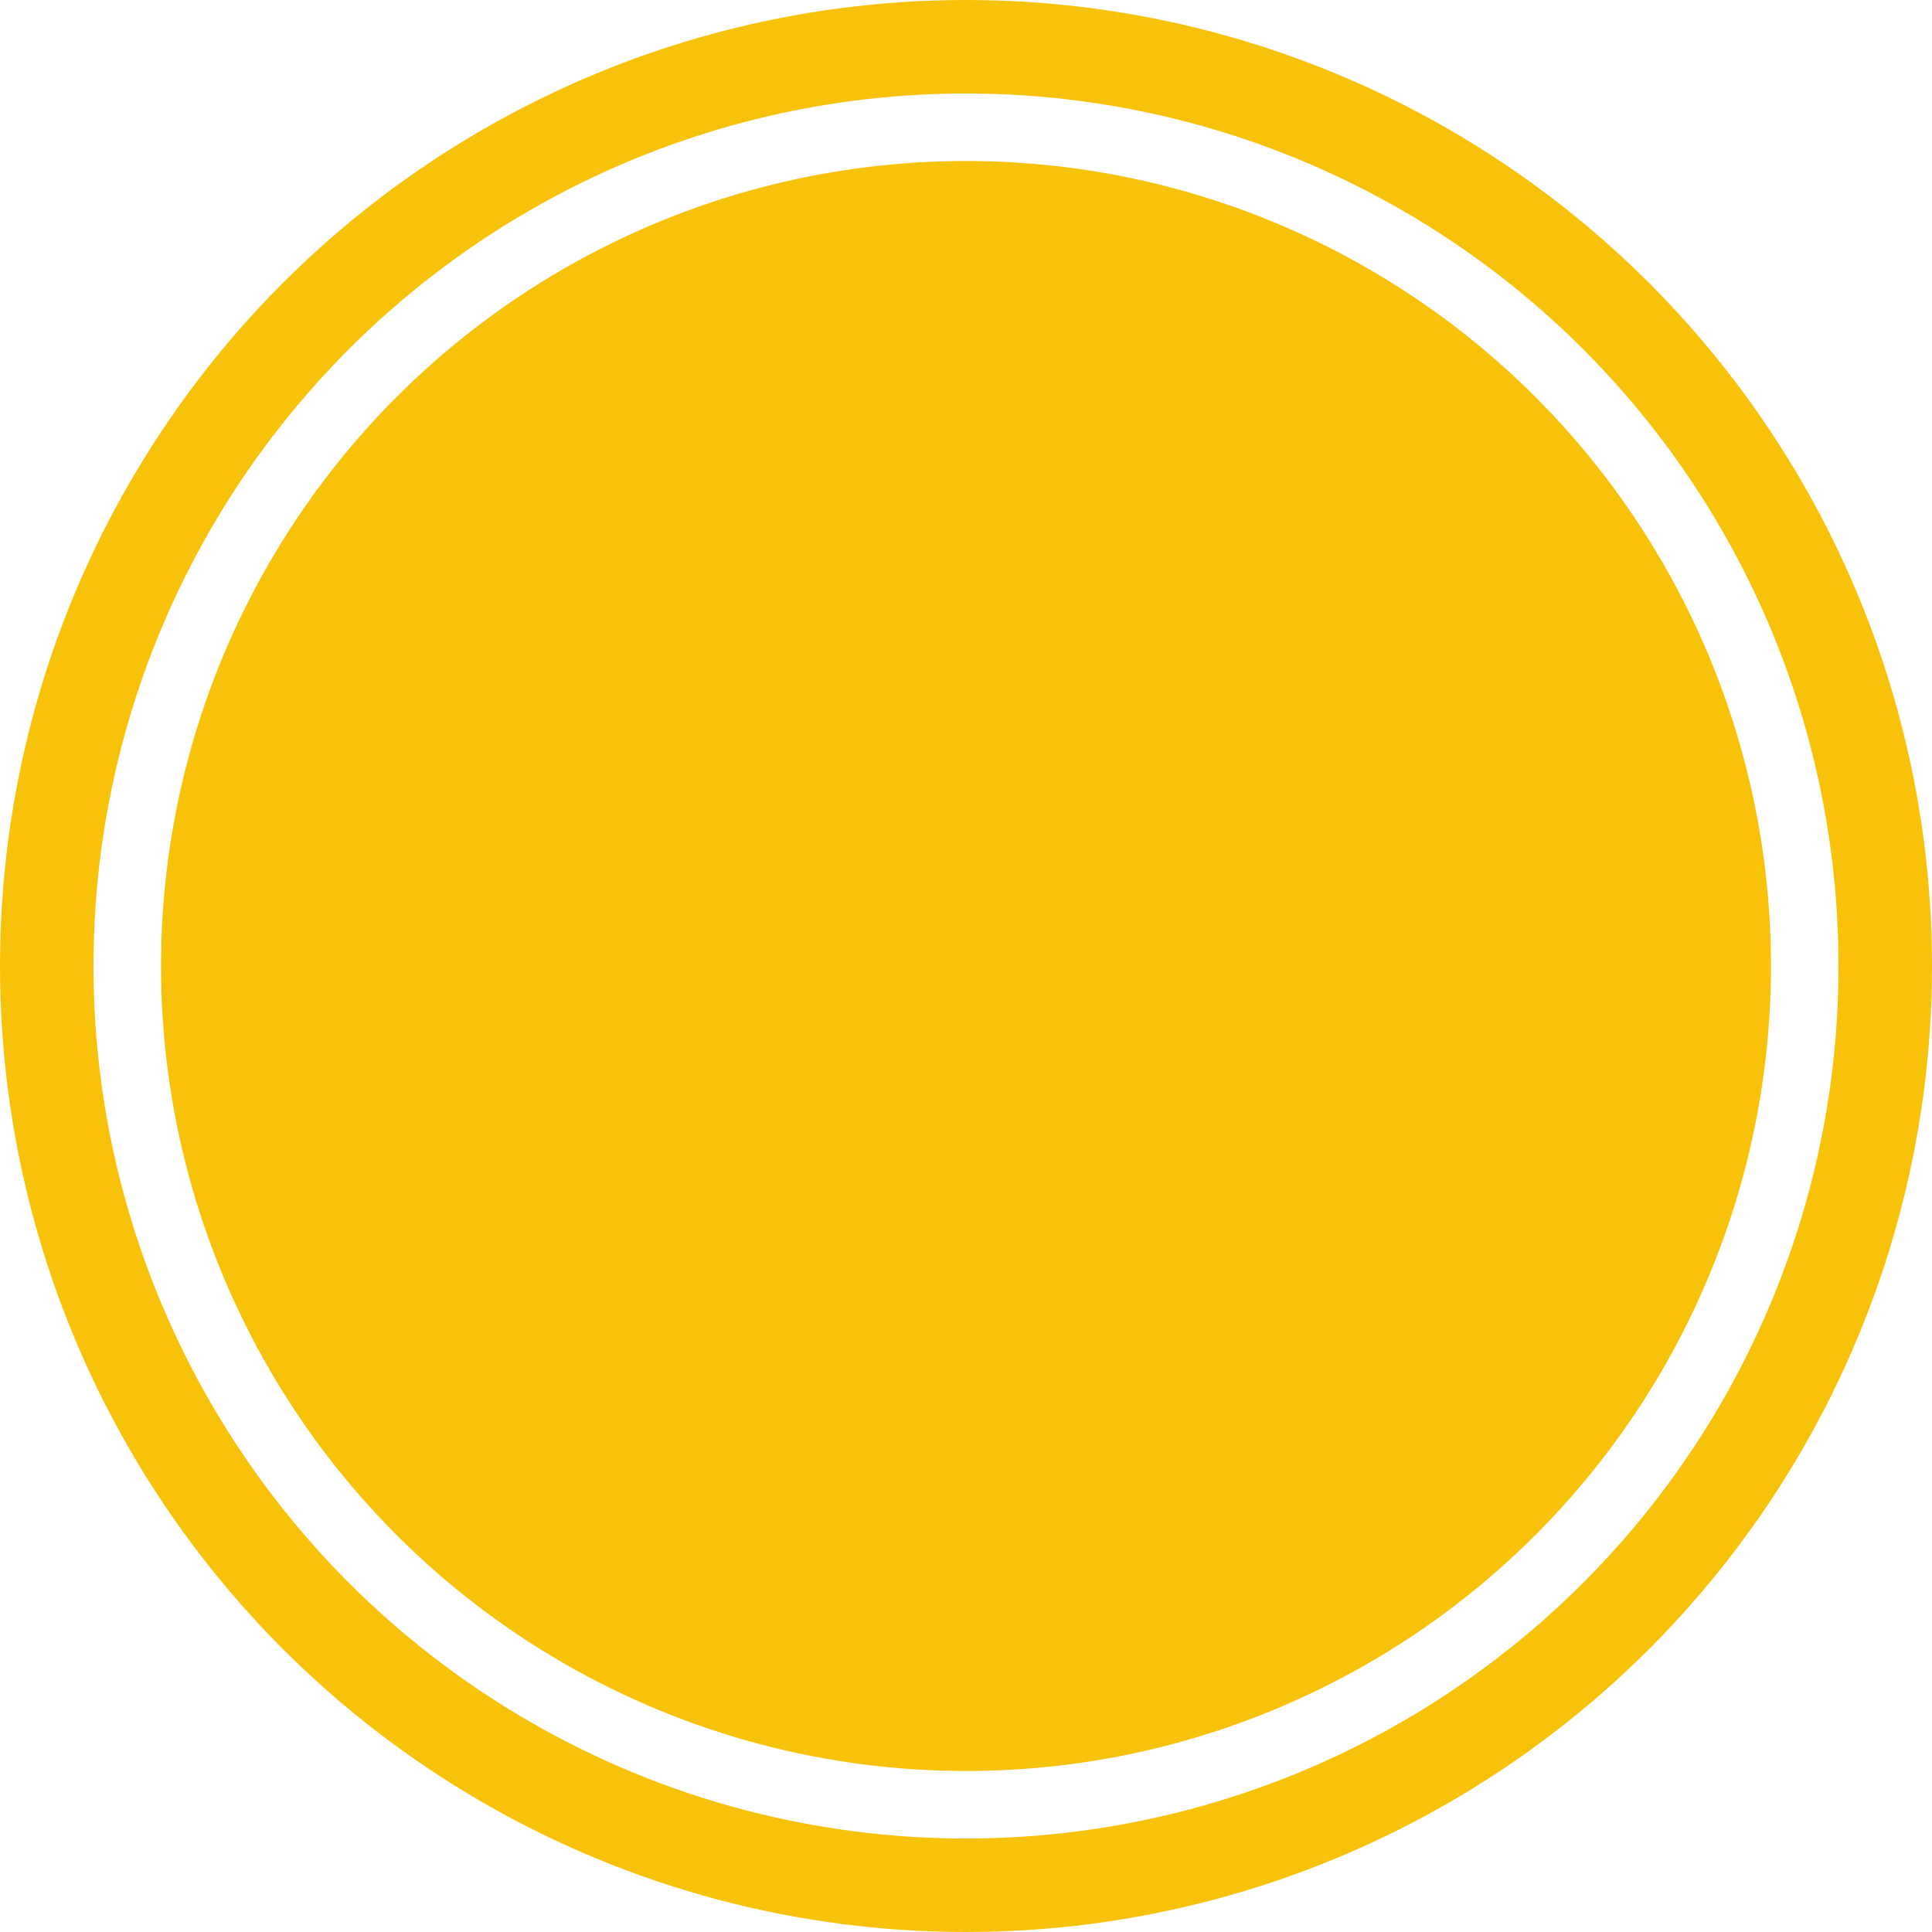
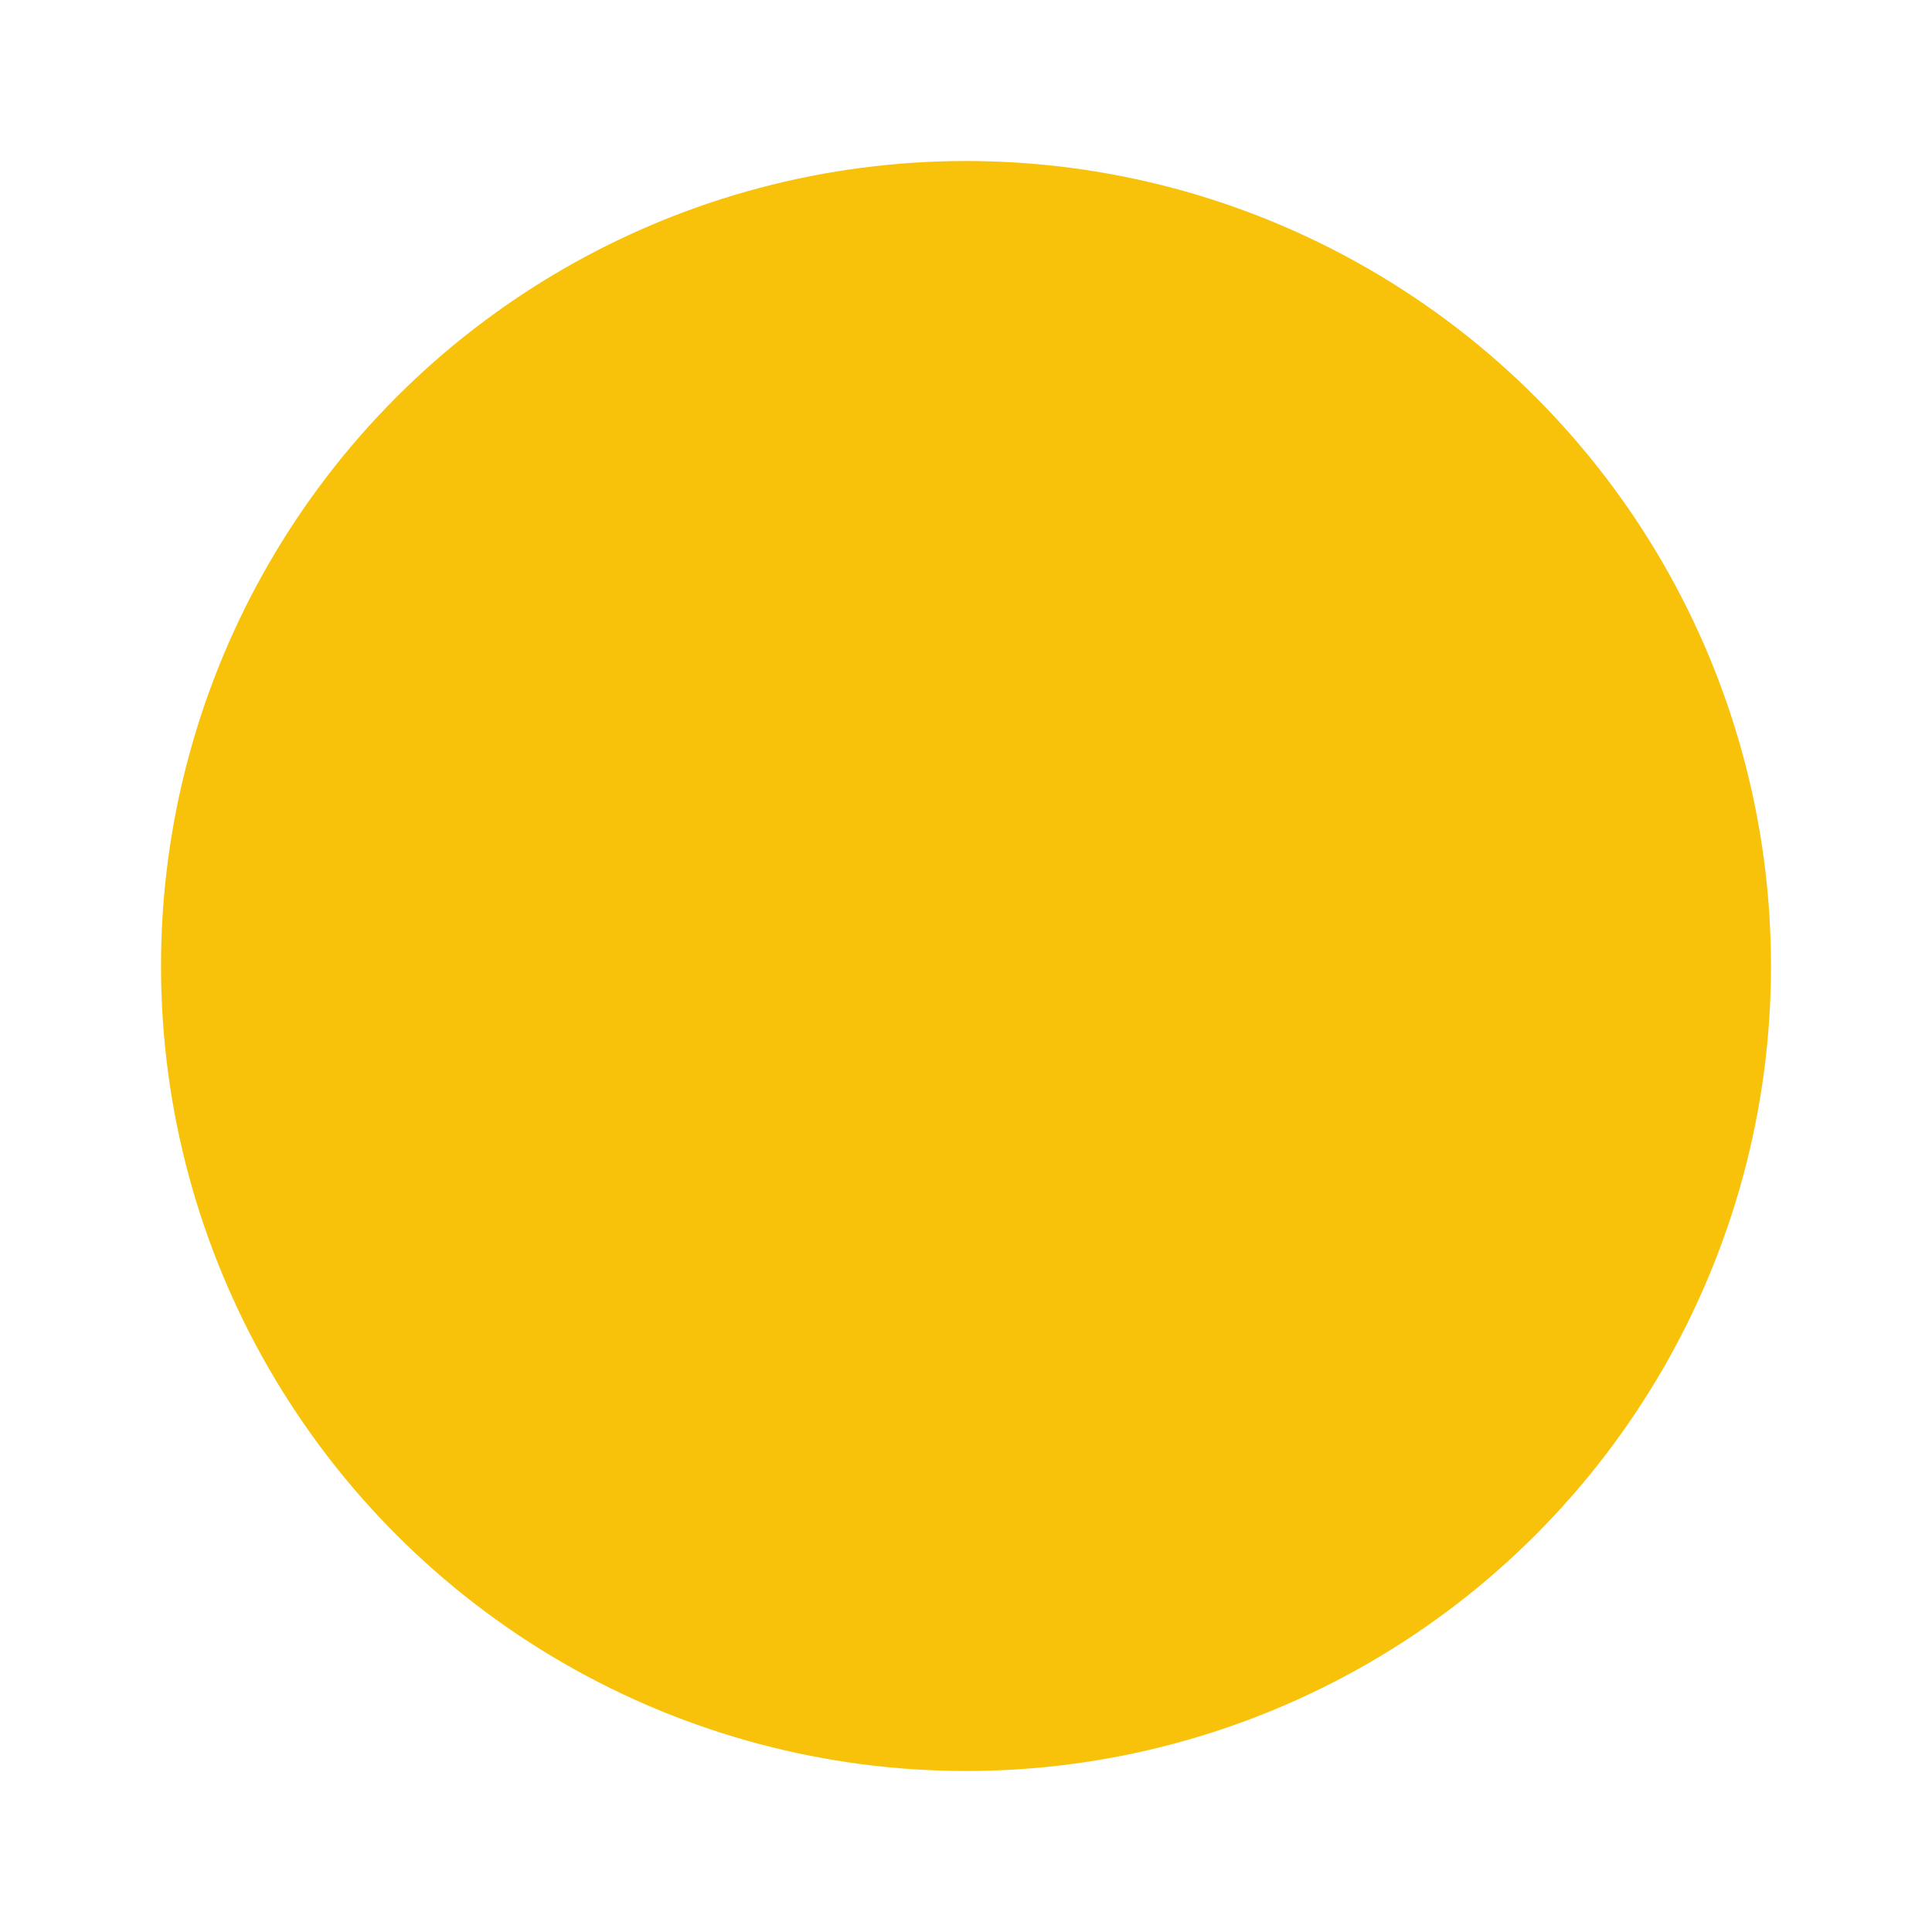
<svg xmlns="http://www.w3.org/2000/svg" width="62px" height="62px" viewBox="0 0 62 62" version="1.1">
  <title>help-your-dog</title>
  <g id="Page-1" stroke="none" stroke-width="1" fill="none" fill-rule="evenodd">
    <g id="CCN-Dermacomfort-Care---desktop" transform="translate(-379, -5889)">
      <g id="help-your-dog" transform="translate(379, 5889)">
-         <circle id="Oval" stroke="#F9C20A" stroke-width="3" cx="31" cy="31" r="29.5" />
        <circle id="Oval-Copy" fill="#F9C20A" cx="31" cy="31" r="25.833" />
      </g>
    </g>
  </g>
</svg>